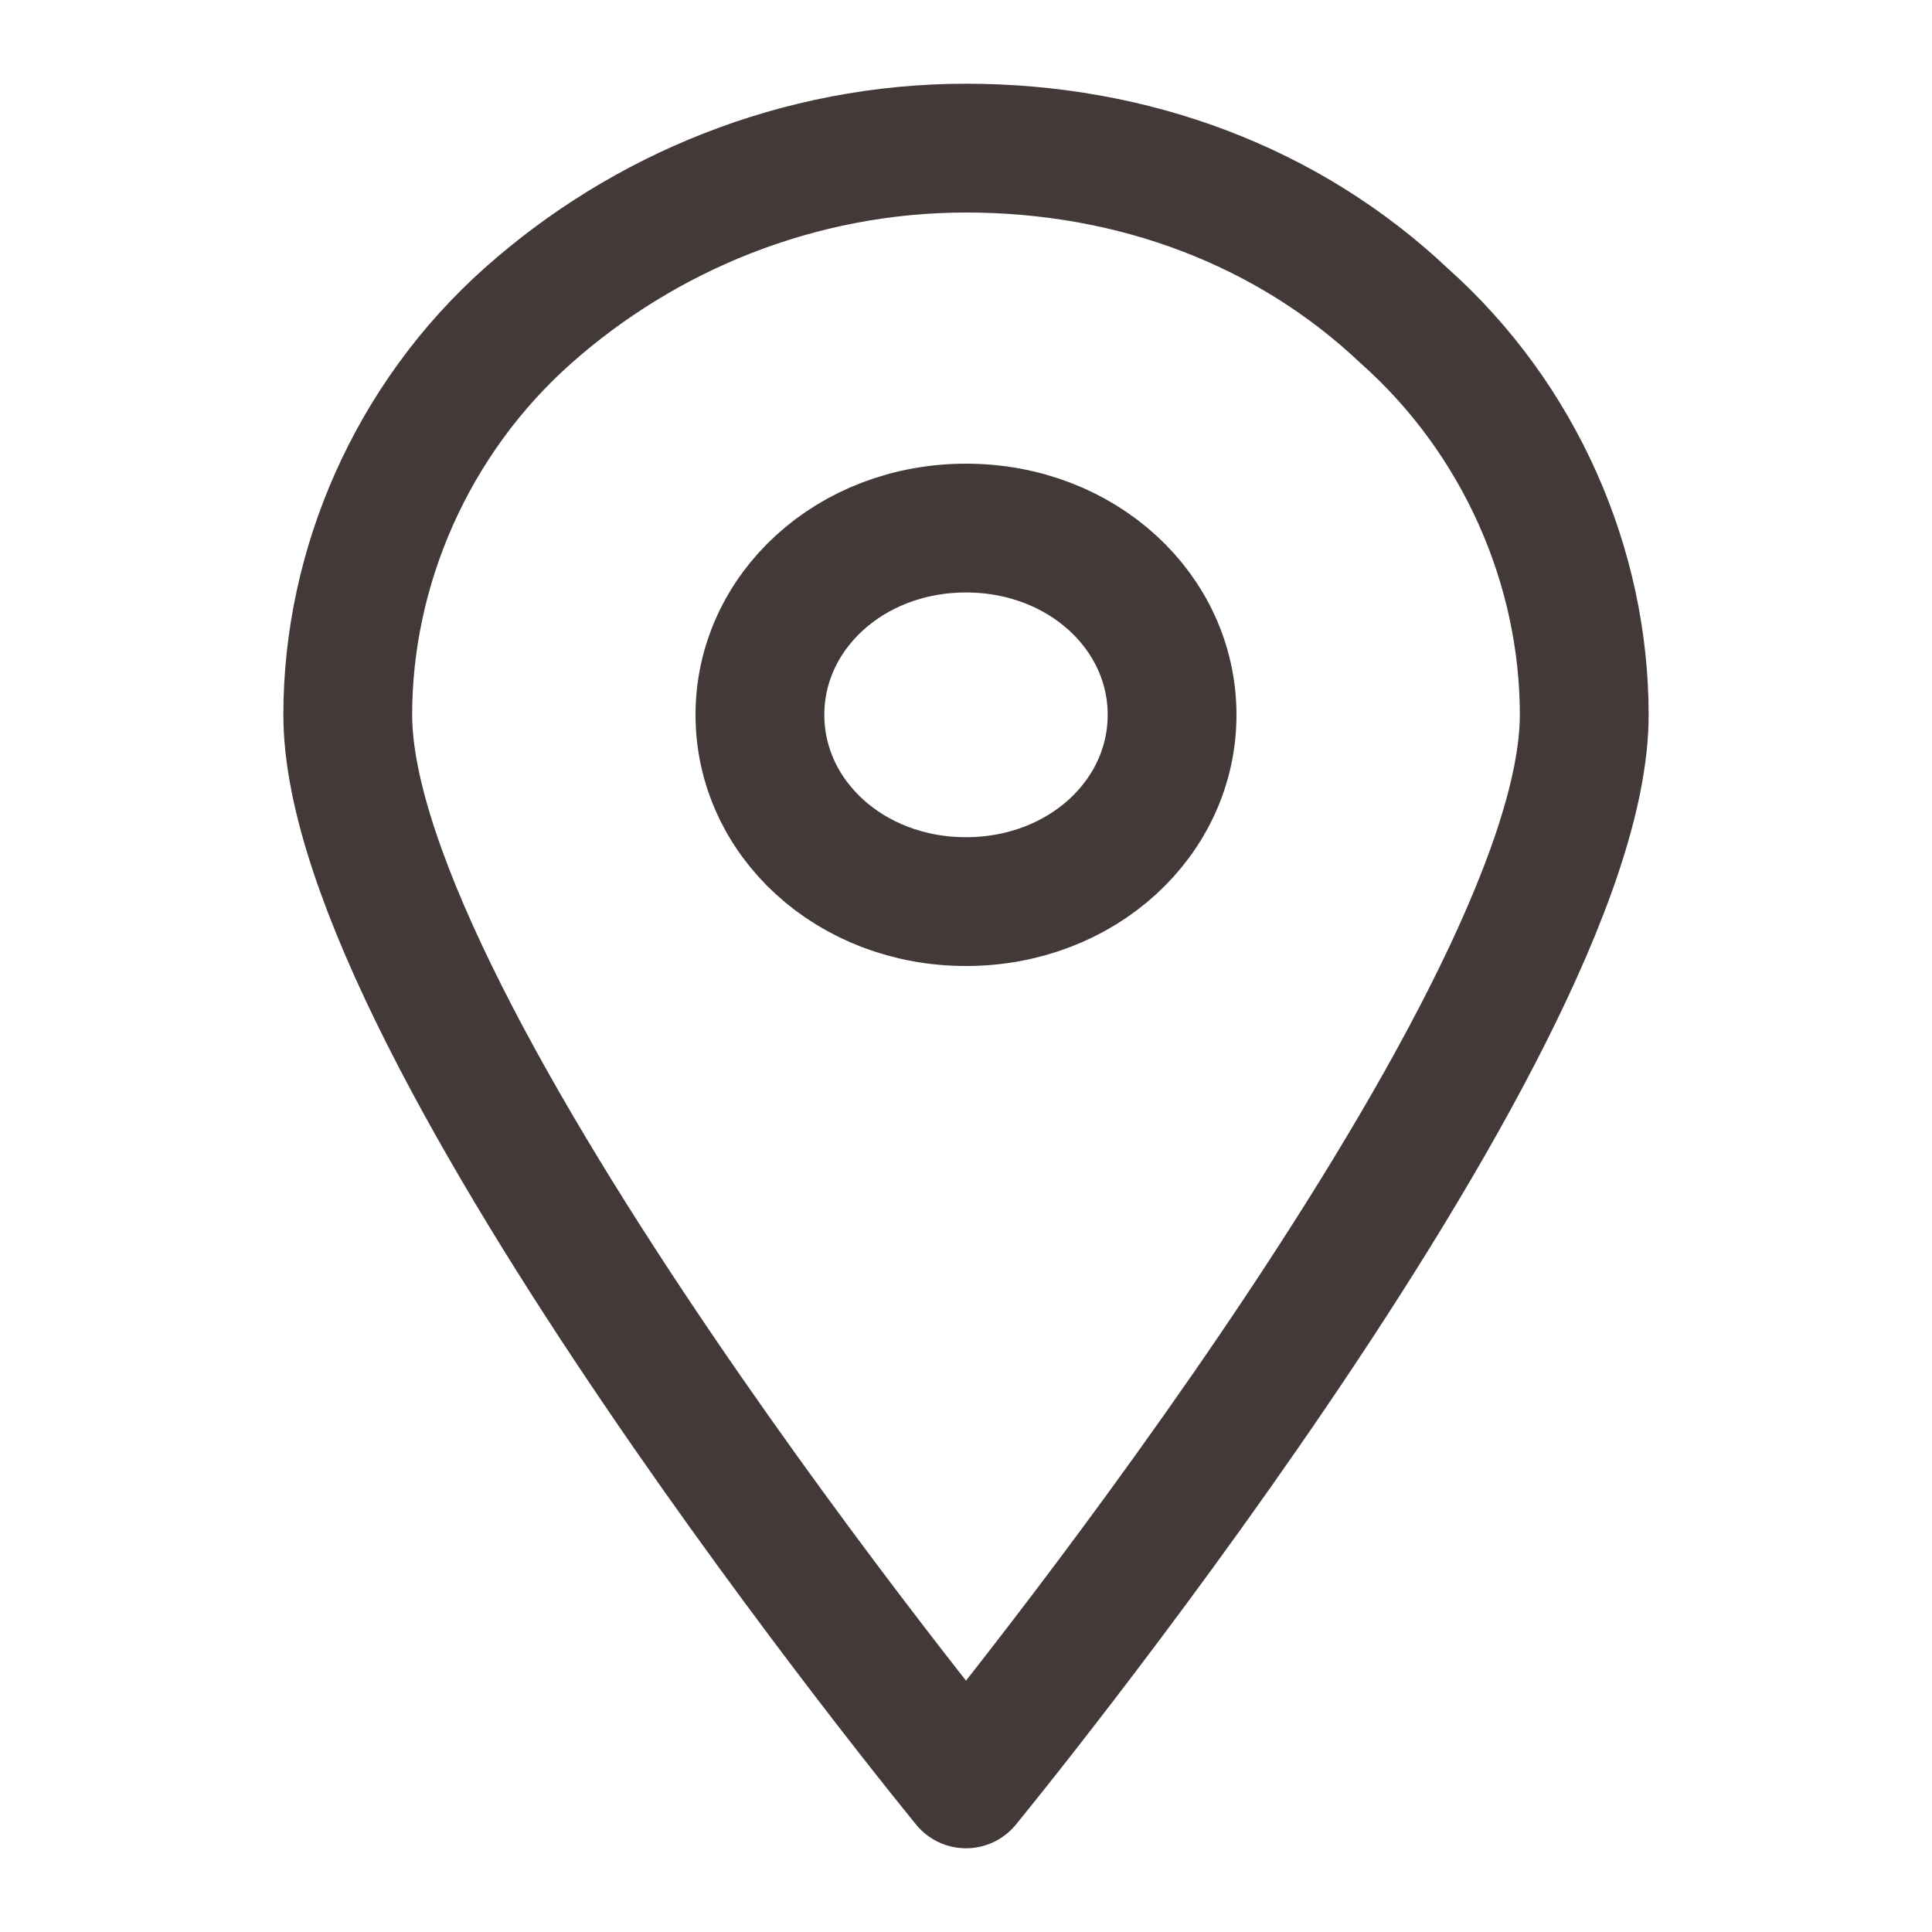
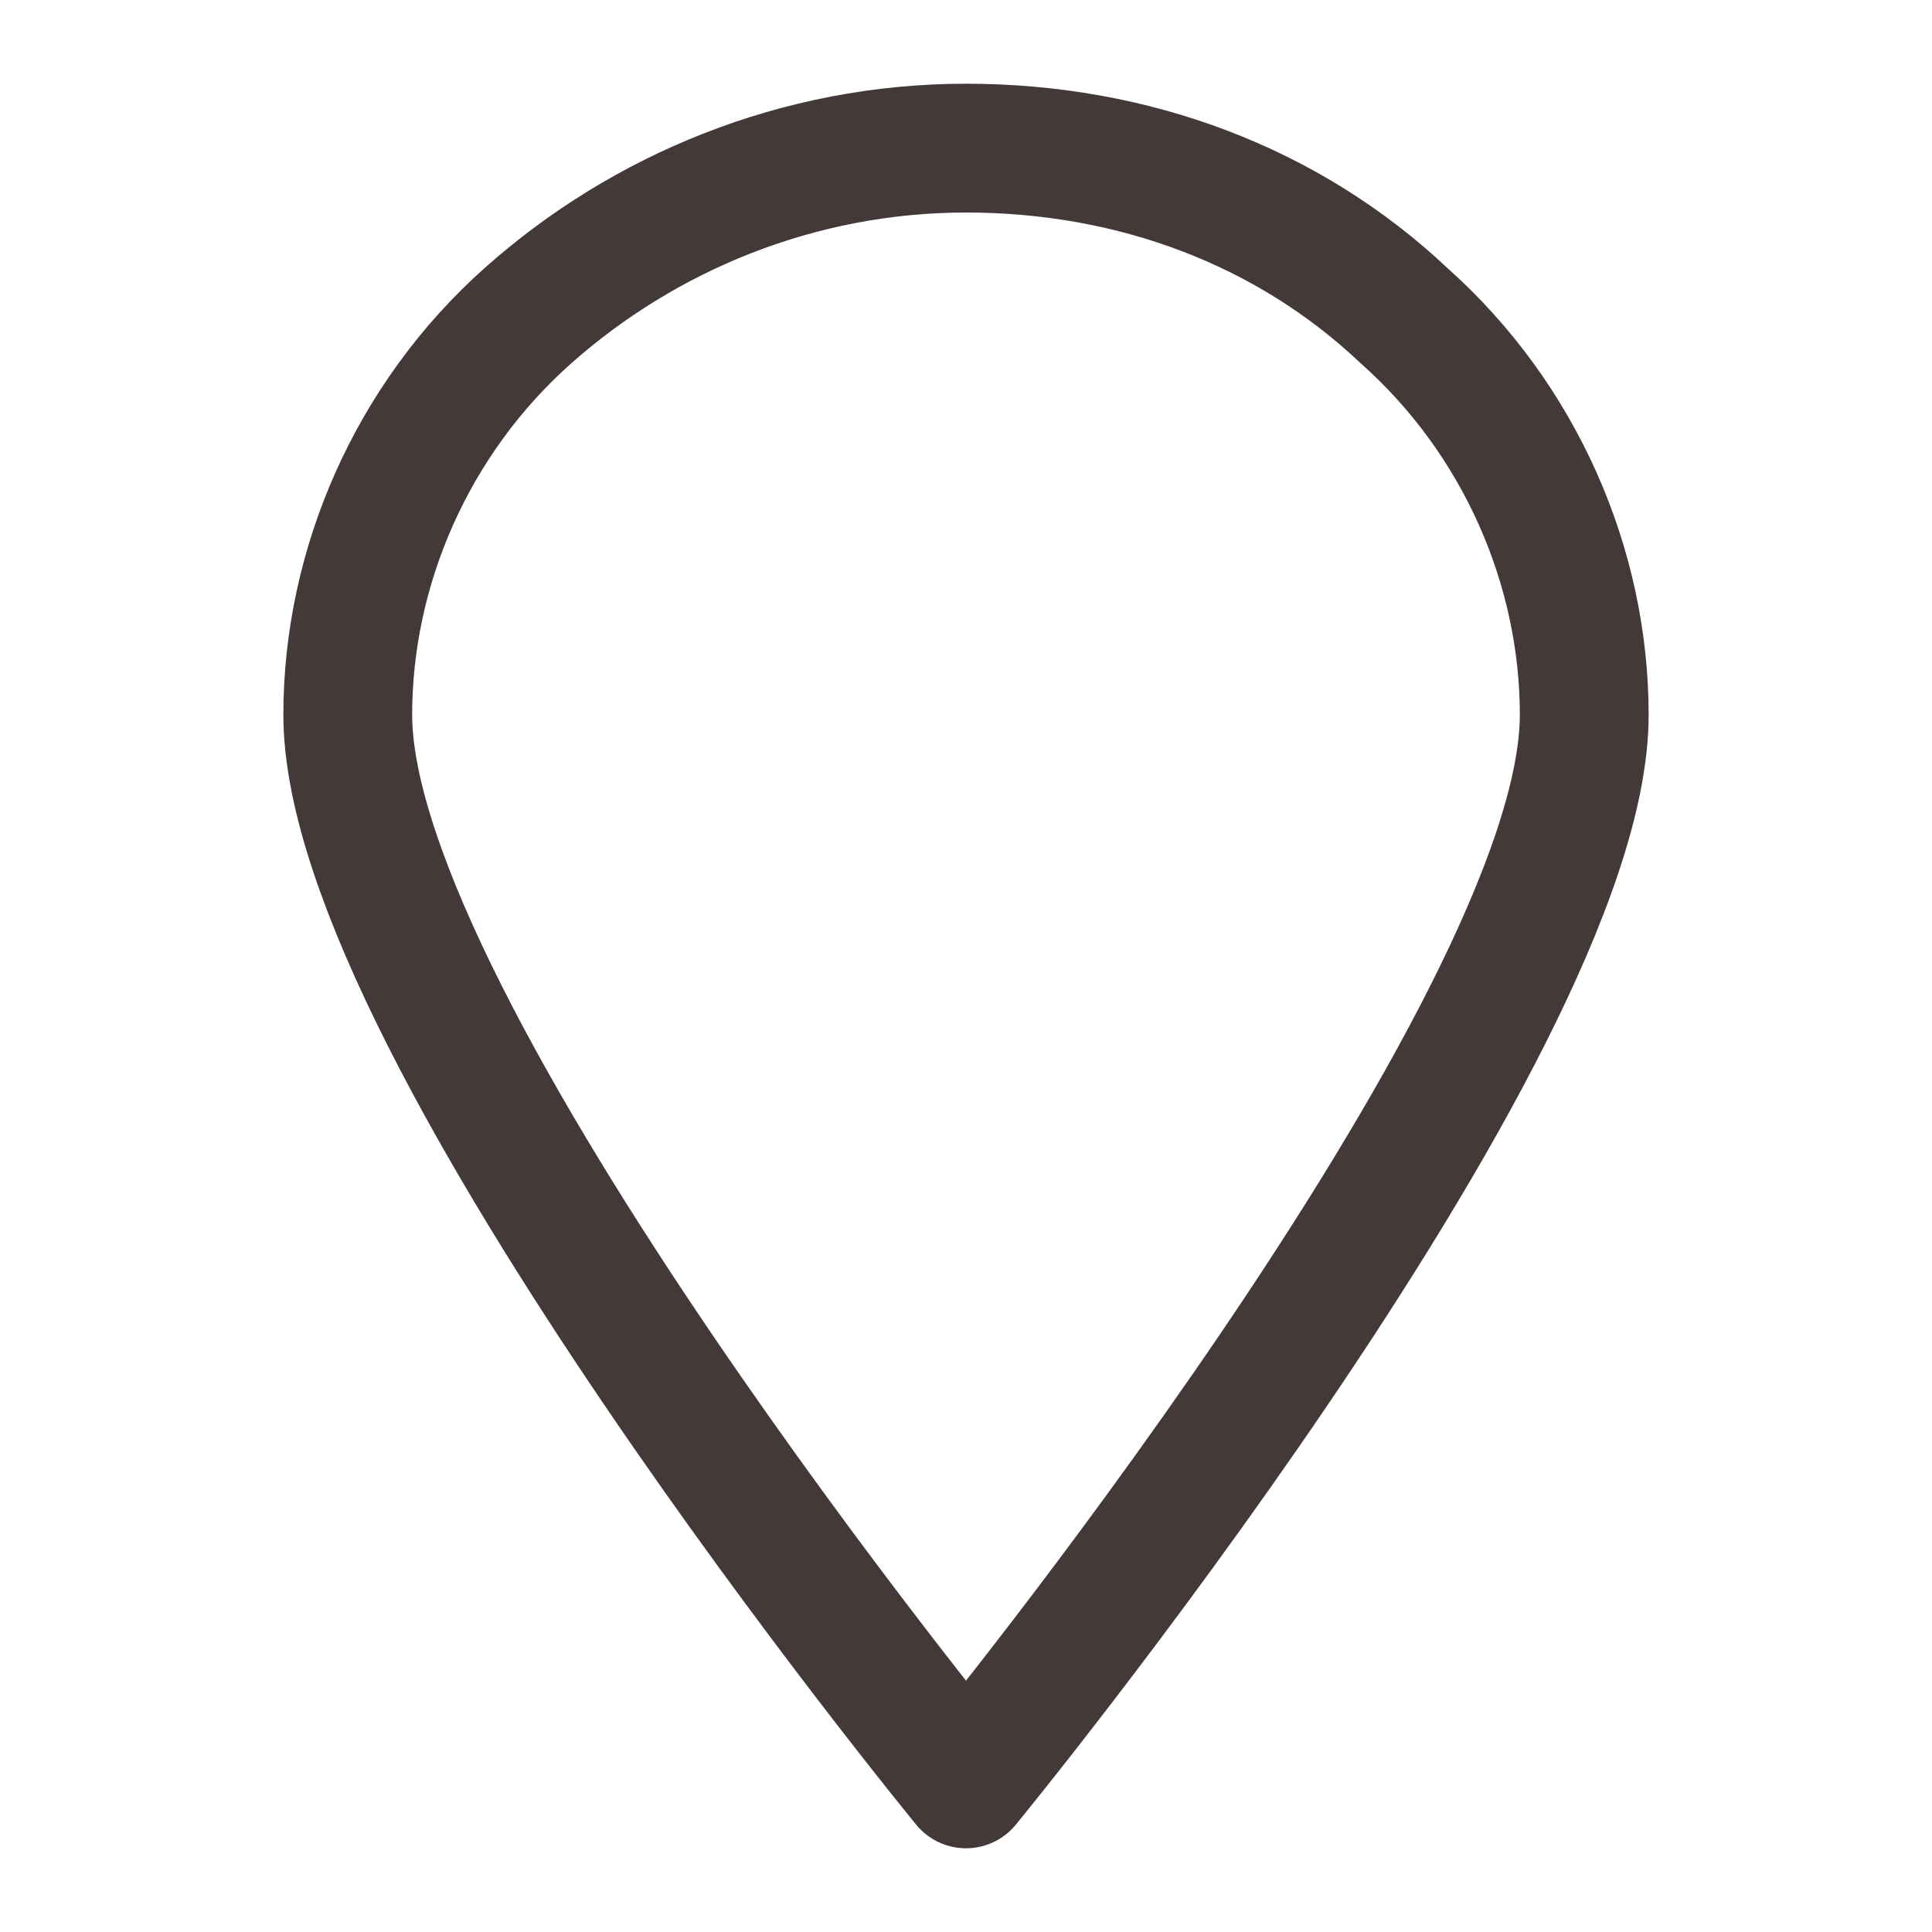
<svg xmlns="http://www.w3.org/2000/svg" version="1.1" id="Layer_1" x="0px" y="0px" viewBox="0 0 30 30" style="enable-background:new 0 0 30 30;" xml:space="preserve">
  <style type="text/css">
	.st0{fill:none;stroke:#443939;stroke-width:2;stroke-linecap:round;stroke-linejoin:round;}
</style>
  <path class="st0" d="M24.6,11.1c0,4.9-9.6,16.6-9.6,16.6S5.4,16,5.4,11.1c0-2.3,1-4.6,2.8-6.2C10,3.3,12.4,2.3,15,2.3  c2.6,0,5,0.9,6.8,2.6C23.6,6.5,24.6,8.8,24.6,11.1L24.6,11.1z" />
-   <path class="st0" d="M15,14c1.8,0,3.2-1.3,3.2-2.9c0-1.6-1.4-2.9-3.2-2.9s-3.2,1.3-3.2,2.9C11.8,12.7,13.2,14,15,14z" />
</svg>